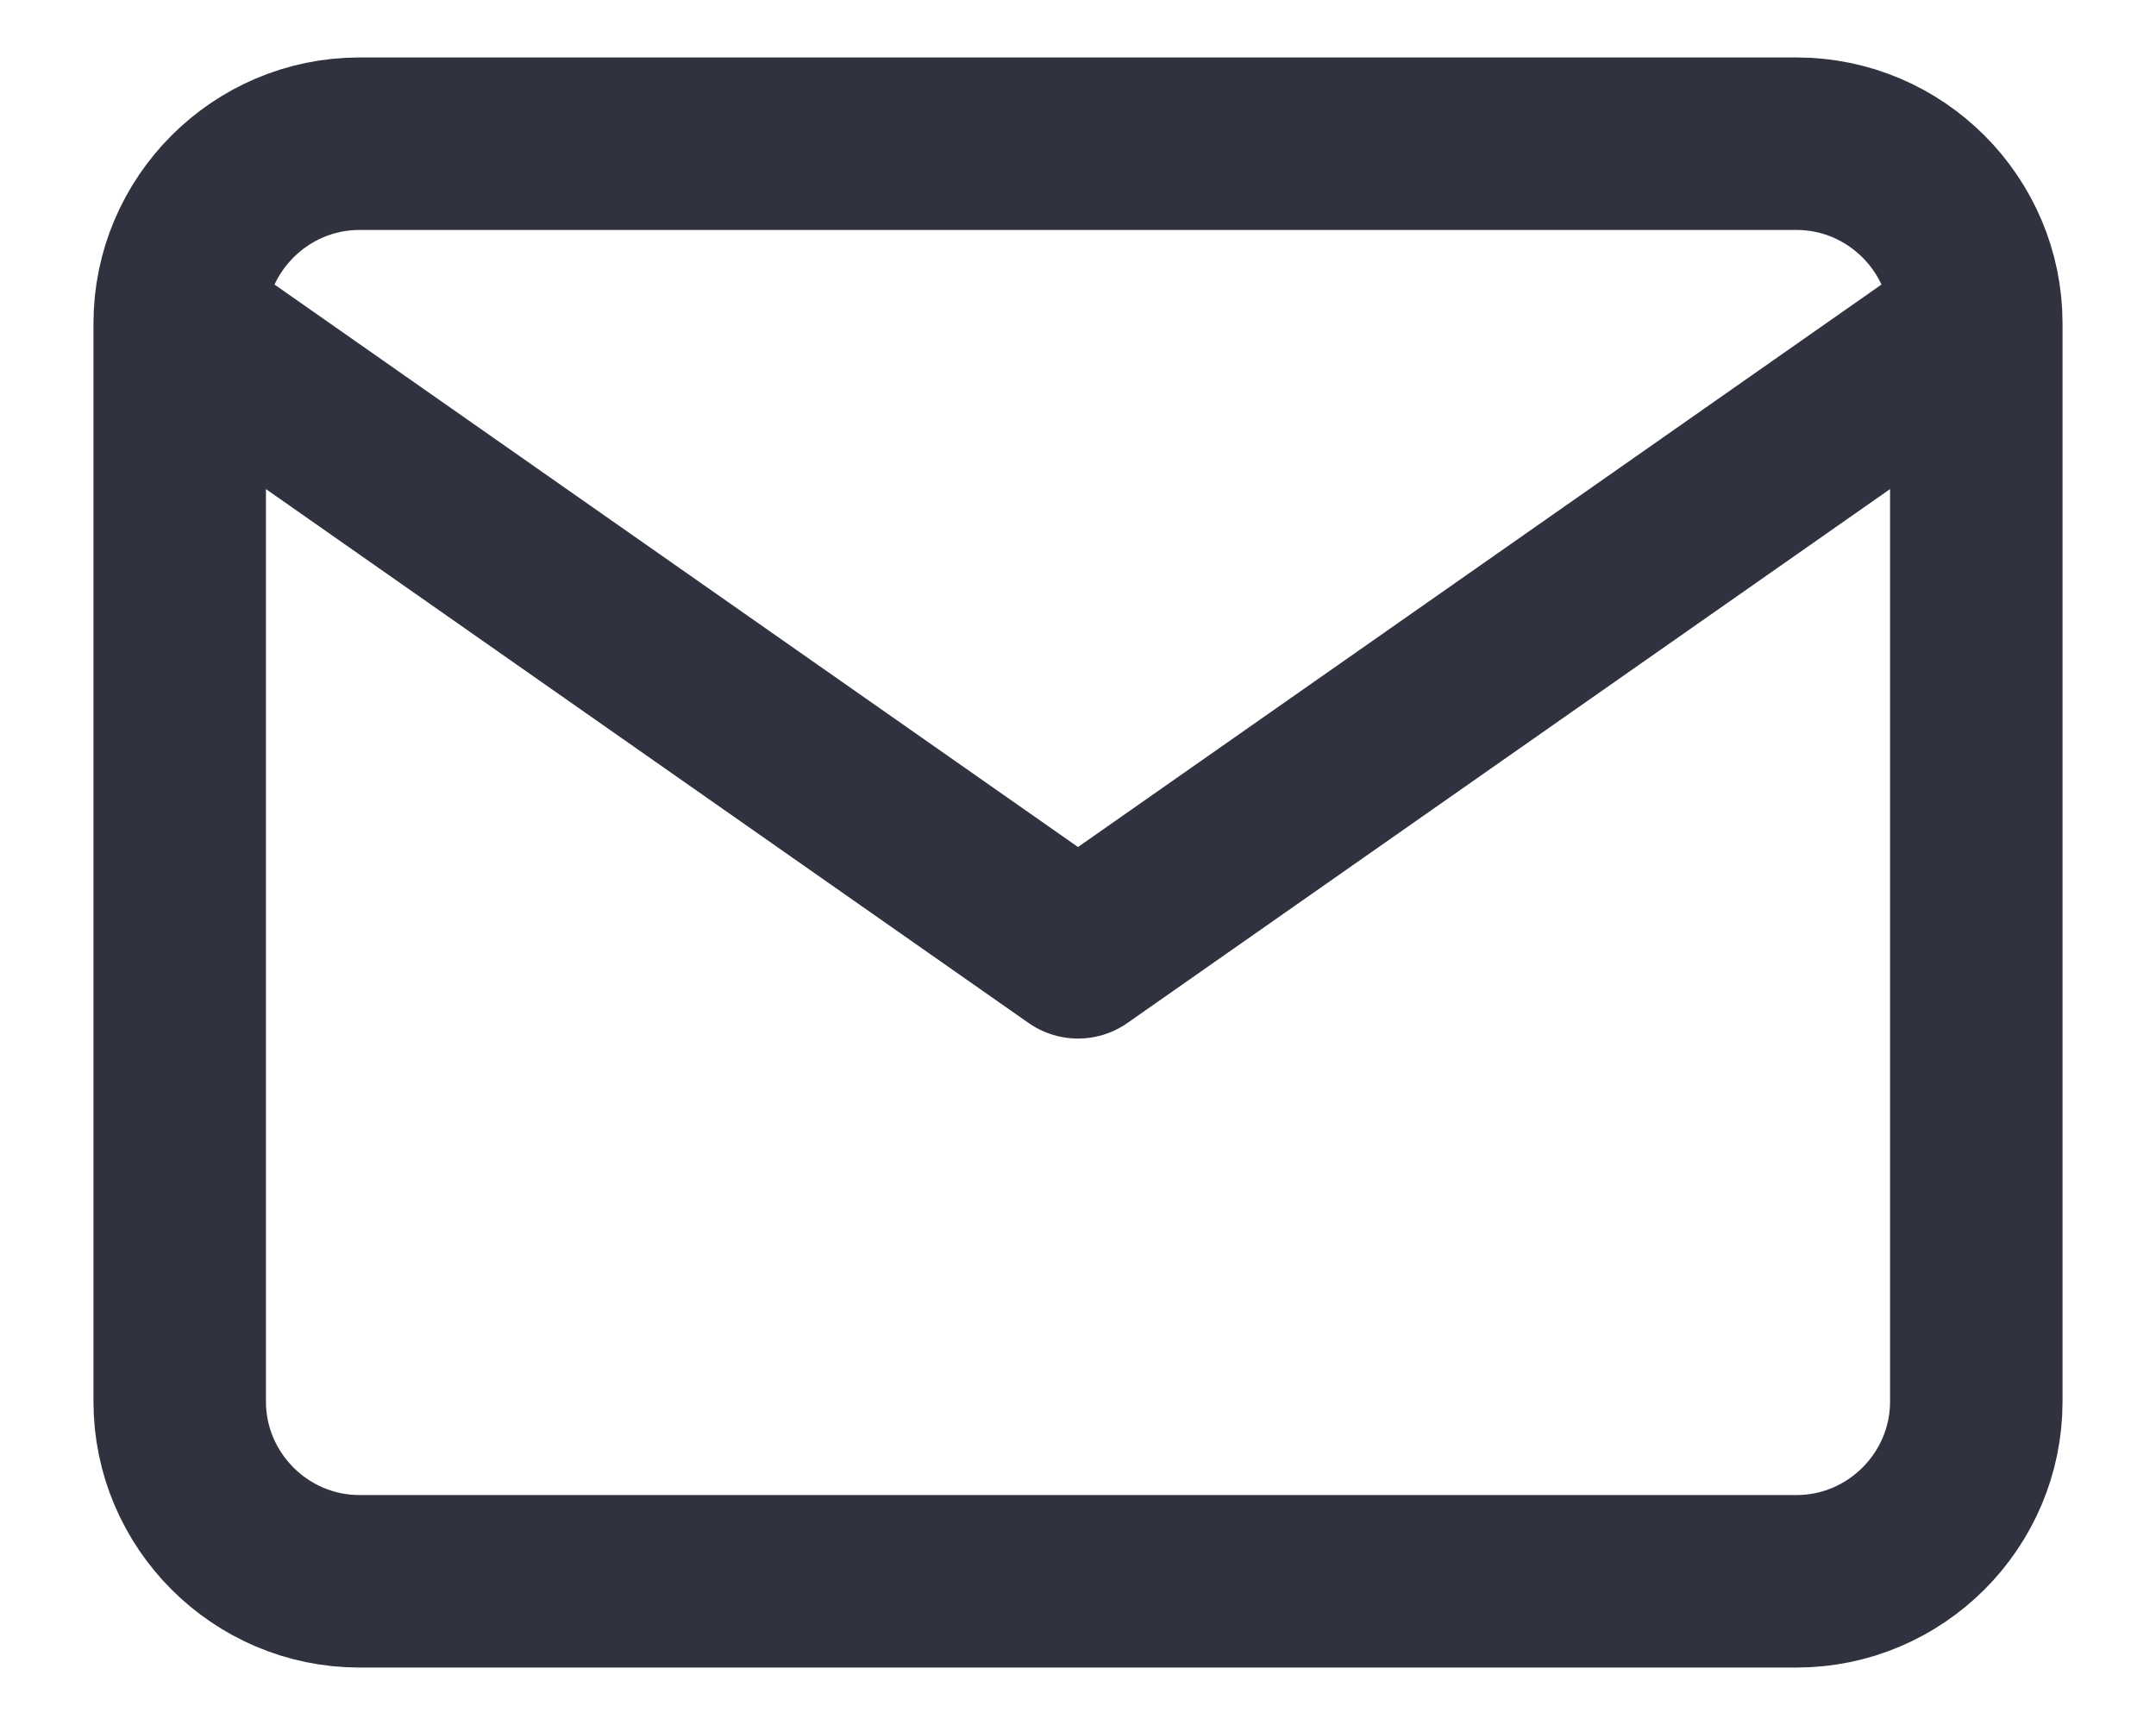
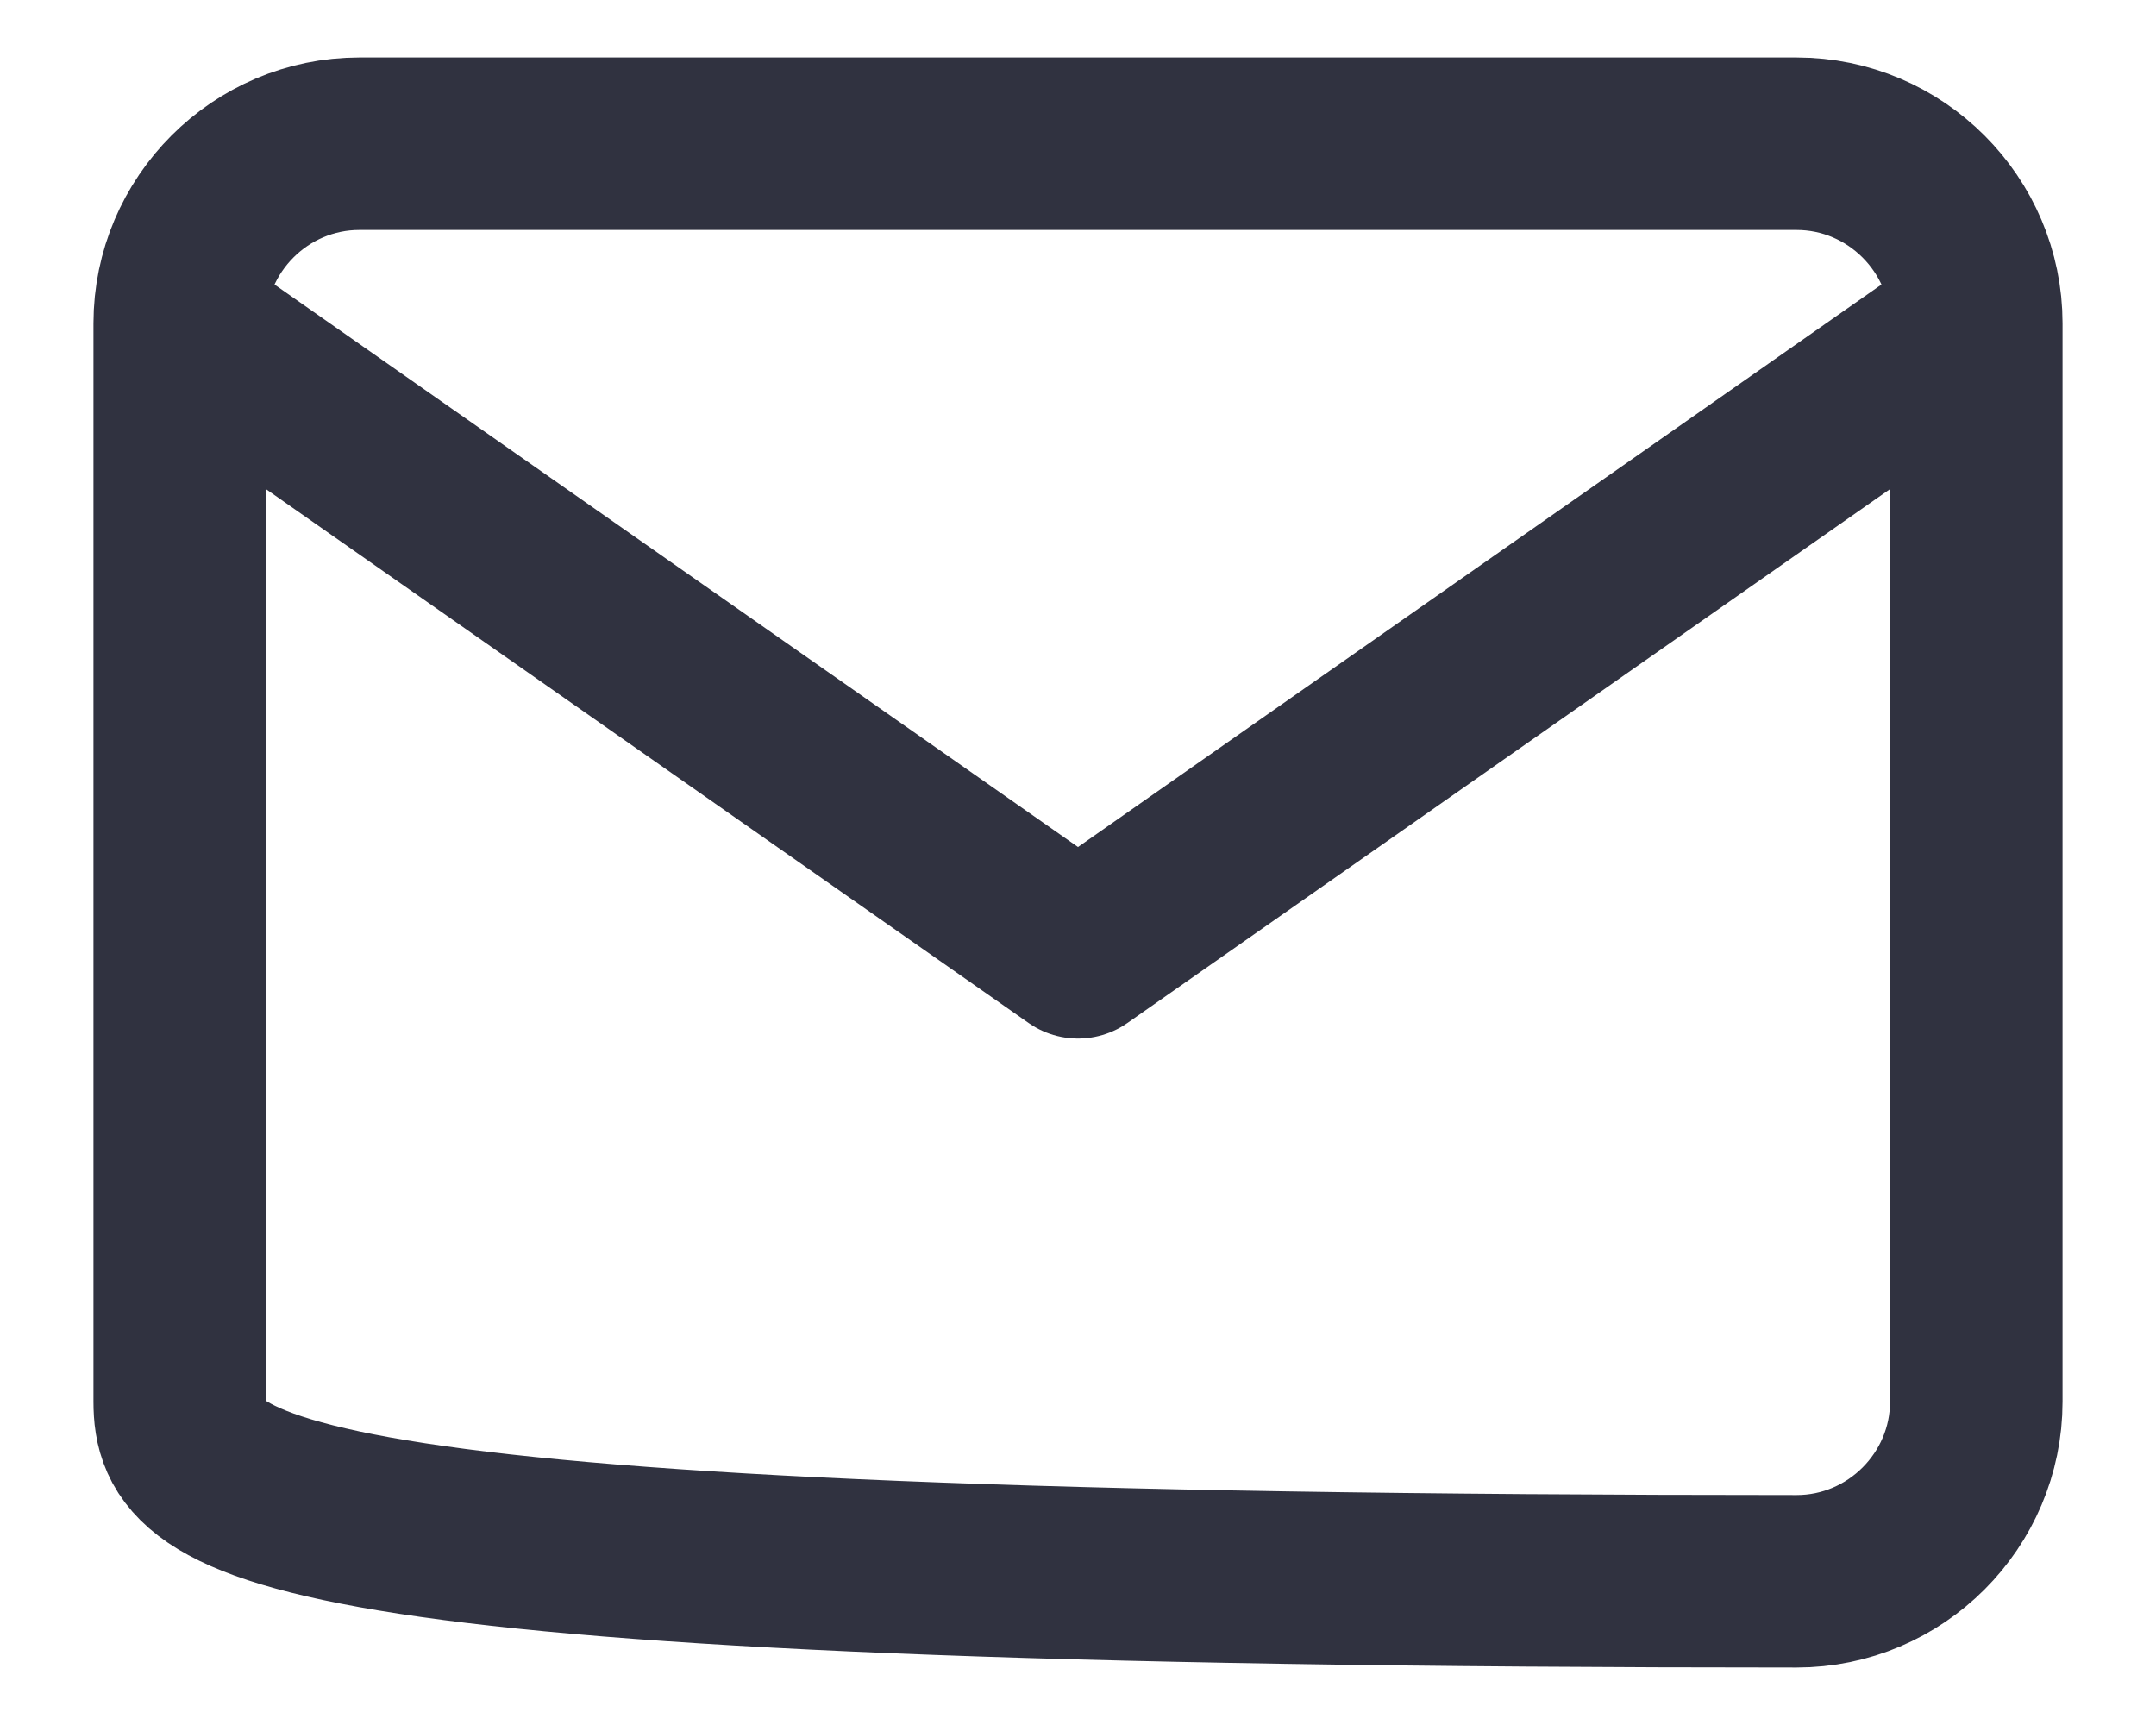
<svg xmlns="http://www.w3.org/2000/svg" width="20" height="16" viewBox="0 0 20 16" fill="none">
-   <path d="M18.333 3C18.333 2.083 17.583 1.333 16.666 1.333H3.333C2.417 1.333 1.667 2.083 1.667 3M18.333 3V13C18.333 13.917 17.583 14.667 16.666 14.667H3.333C2.417 14.667 1.667 13.917 1.667 13V3M18.333 3L10 8.833L1.667 3" stroke="#303240" stroke-width="1.6" stroke-linecap="round" stroke-linejoin="round" />
+   <path d="M18.333 3C18.333 2.083 17.583 1.333 16.666 1.333H3.333C2.417 1.333 1.667 2.083 1.667 3M18.333 3V13C18.333 13.917 17.583 14.667 16.666 14.667C2.417 14.667 1.667 13.917 1.667 13V3M18.333 3L10 8.833L1.667 3" stroke="#303240" stroke-width="1.6" stroke-linecap="round" stroke-linejoin="round" />
</svg>